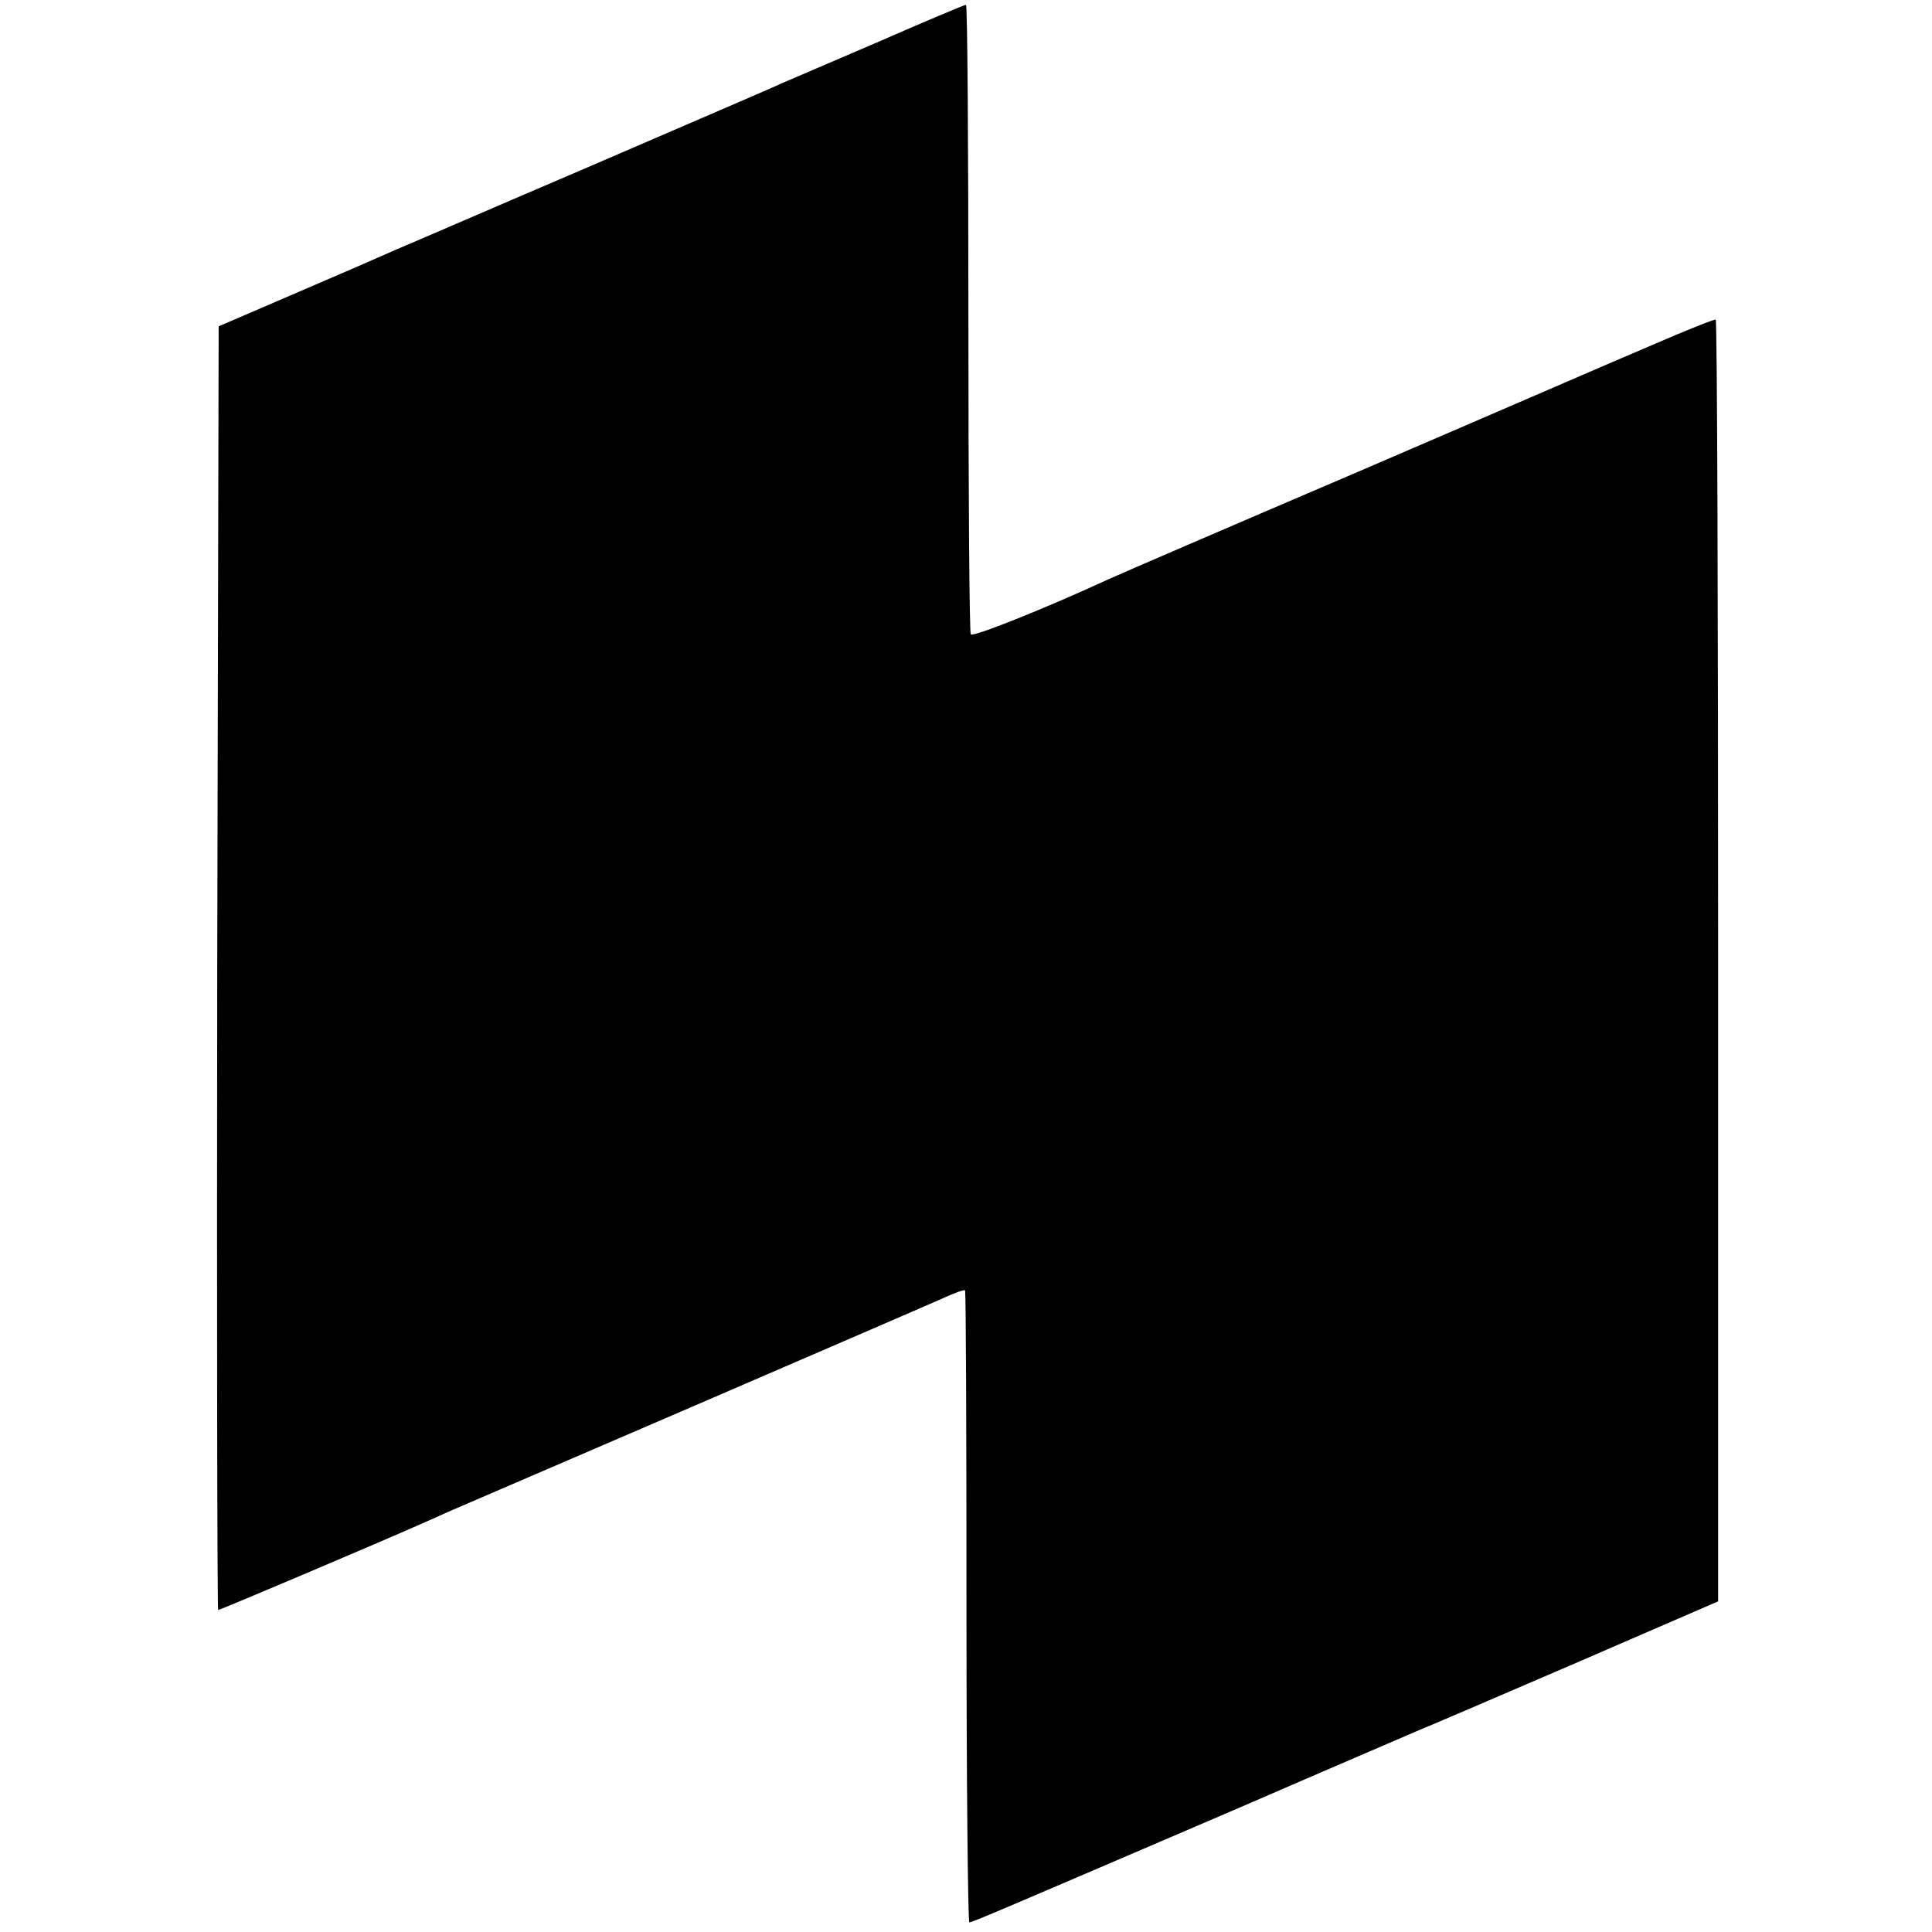
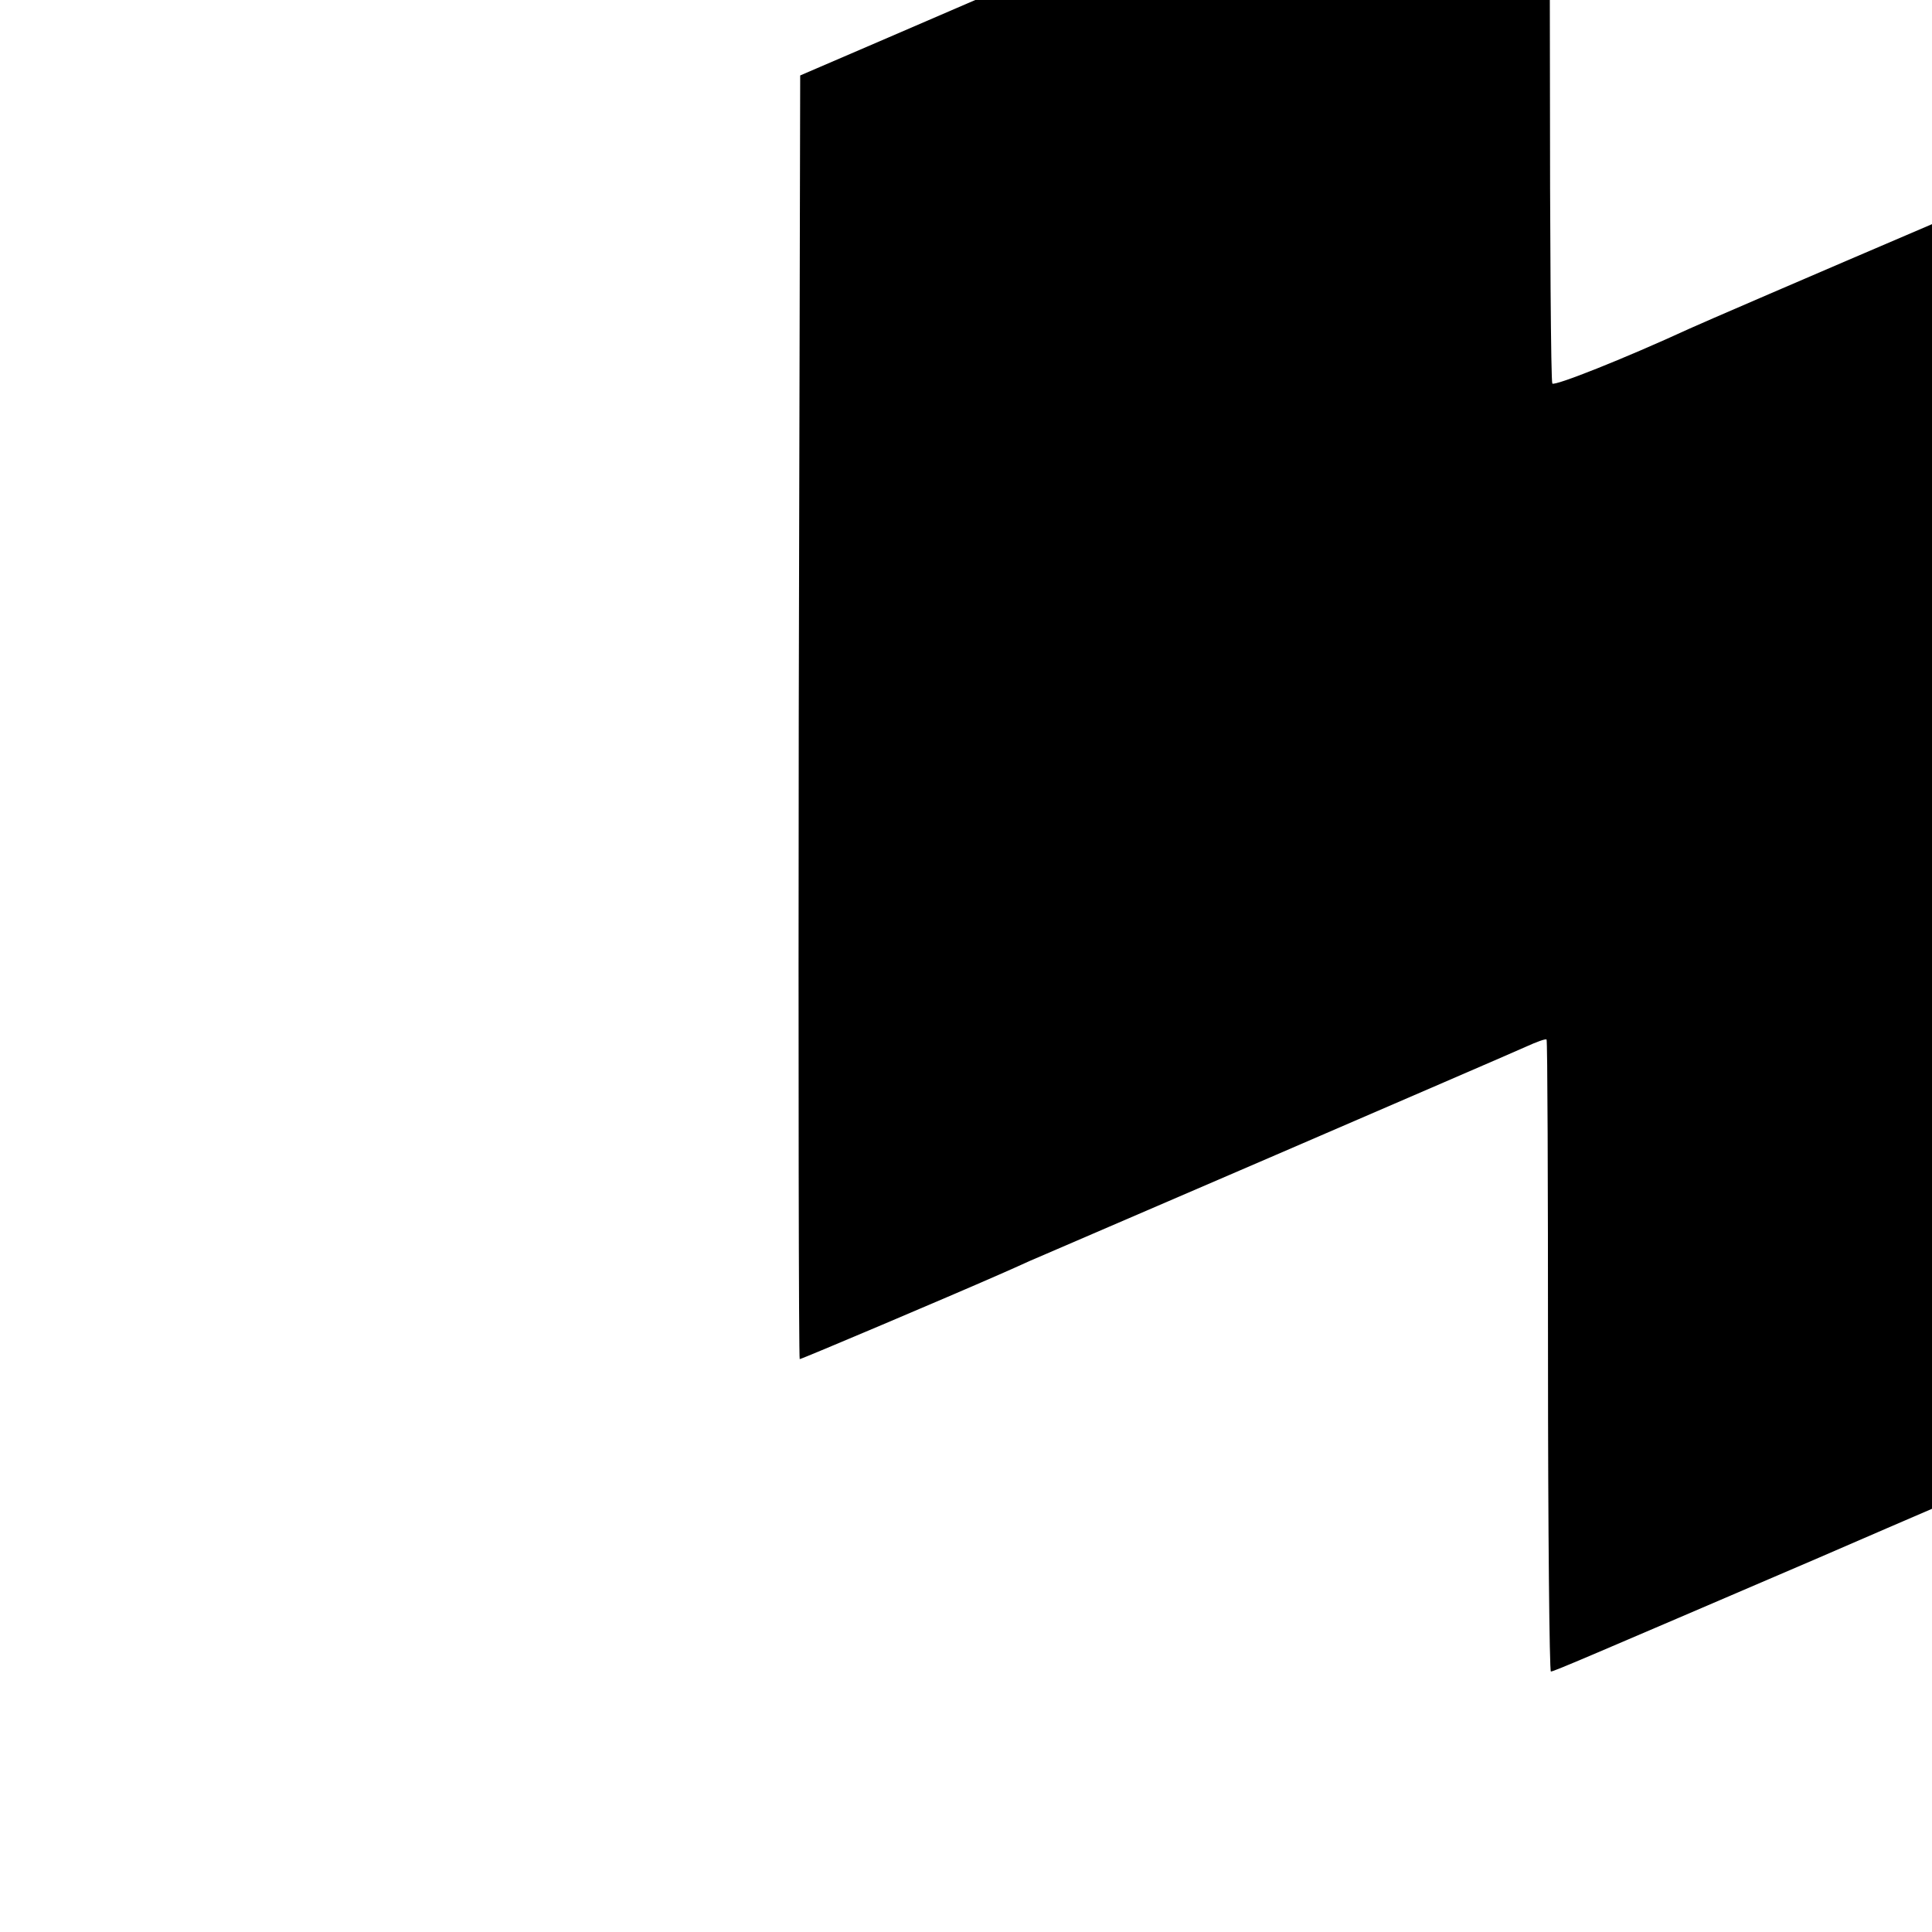
<svg xmlns="http://www.w3.org/2000/svg" version="1.0" width="402pt" height="402pt" viewBox="0 0 402 402" preserveAspectRatio="xMidYMid meet">
  <g transform="translate(0,402) scale(0.1,-0.1)" fill="#000000" stroke="none">
-     <path d="M1830 3934 c-96 -41 -188 -81 -205 -88 -16 -8 -194 -84 -395 -171 -201 -86 -383 -165 -405 -174 -22 -10 -114 -50 -205 -89 l-165 -71 -3 -1336 c-1 -734 0 -1335 2 -1335 4 0 313 131 413 175 18 8 48 21 65 29 18 8 249 107 513 221 264 114 498 215 520 225 22 10 41 17 43 15 2 -2 3 -298 3 -659 0 -361 3 -656 6 -656 6 0 64 25 558 237 198 86 369 159 380 164 11 4 155 66 320 137 l300 130 0 1332 c0 733 -2 1333 -5 1335 -3 1 -61 -22 -130 -52 -69 -29 -345 -149 -615 -265 -269 -115 -503 -216 -520 -224 -137 -63 -281 -120 -285 -114 -3 5 -5 301 -5 659 0 358 -2 651 -5 651 -3 0 -84 -34 -180 -76z" />
+     <path d="M1830 3934 l-165 -71 -3 -1336 c-1 -734 0 -1335 2 -1335 4 0 313 131 413 175 18 8 48 21 65 29 18 8 249 107 513 221 264 114 498 215 520 225 22 10 41 17 43 15 2 -2 3 -298 3 -659 0 -361 3 -656 6 -656 6 0 64 25 558 237 198 86 369 159 380 164 11 4 155 66 320 137 l300 130 0 1332 c0 733 -2 1333 -5 1335 -3 1 -61 -22 -130 -52 -69 -29 -345 -149 -615 -265 -269 -115 -503 -216 -520 -224 -137 -63 -281 -120 -285 -114 -3 5 -5 301 -5 659 0 358 -2 651 -5 651 -3 0 -84 -34 -180 -76z" />
  </g>
</svg>